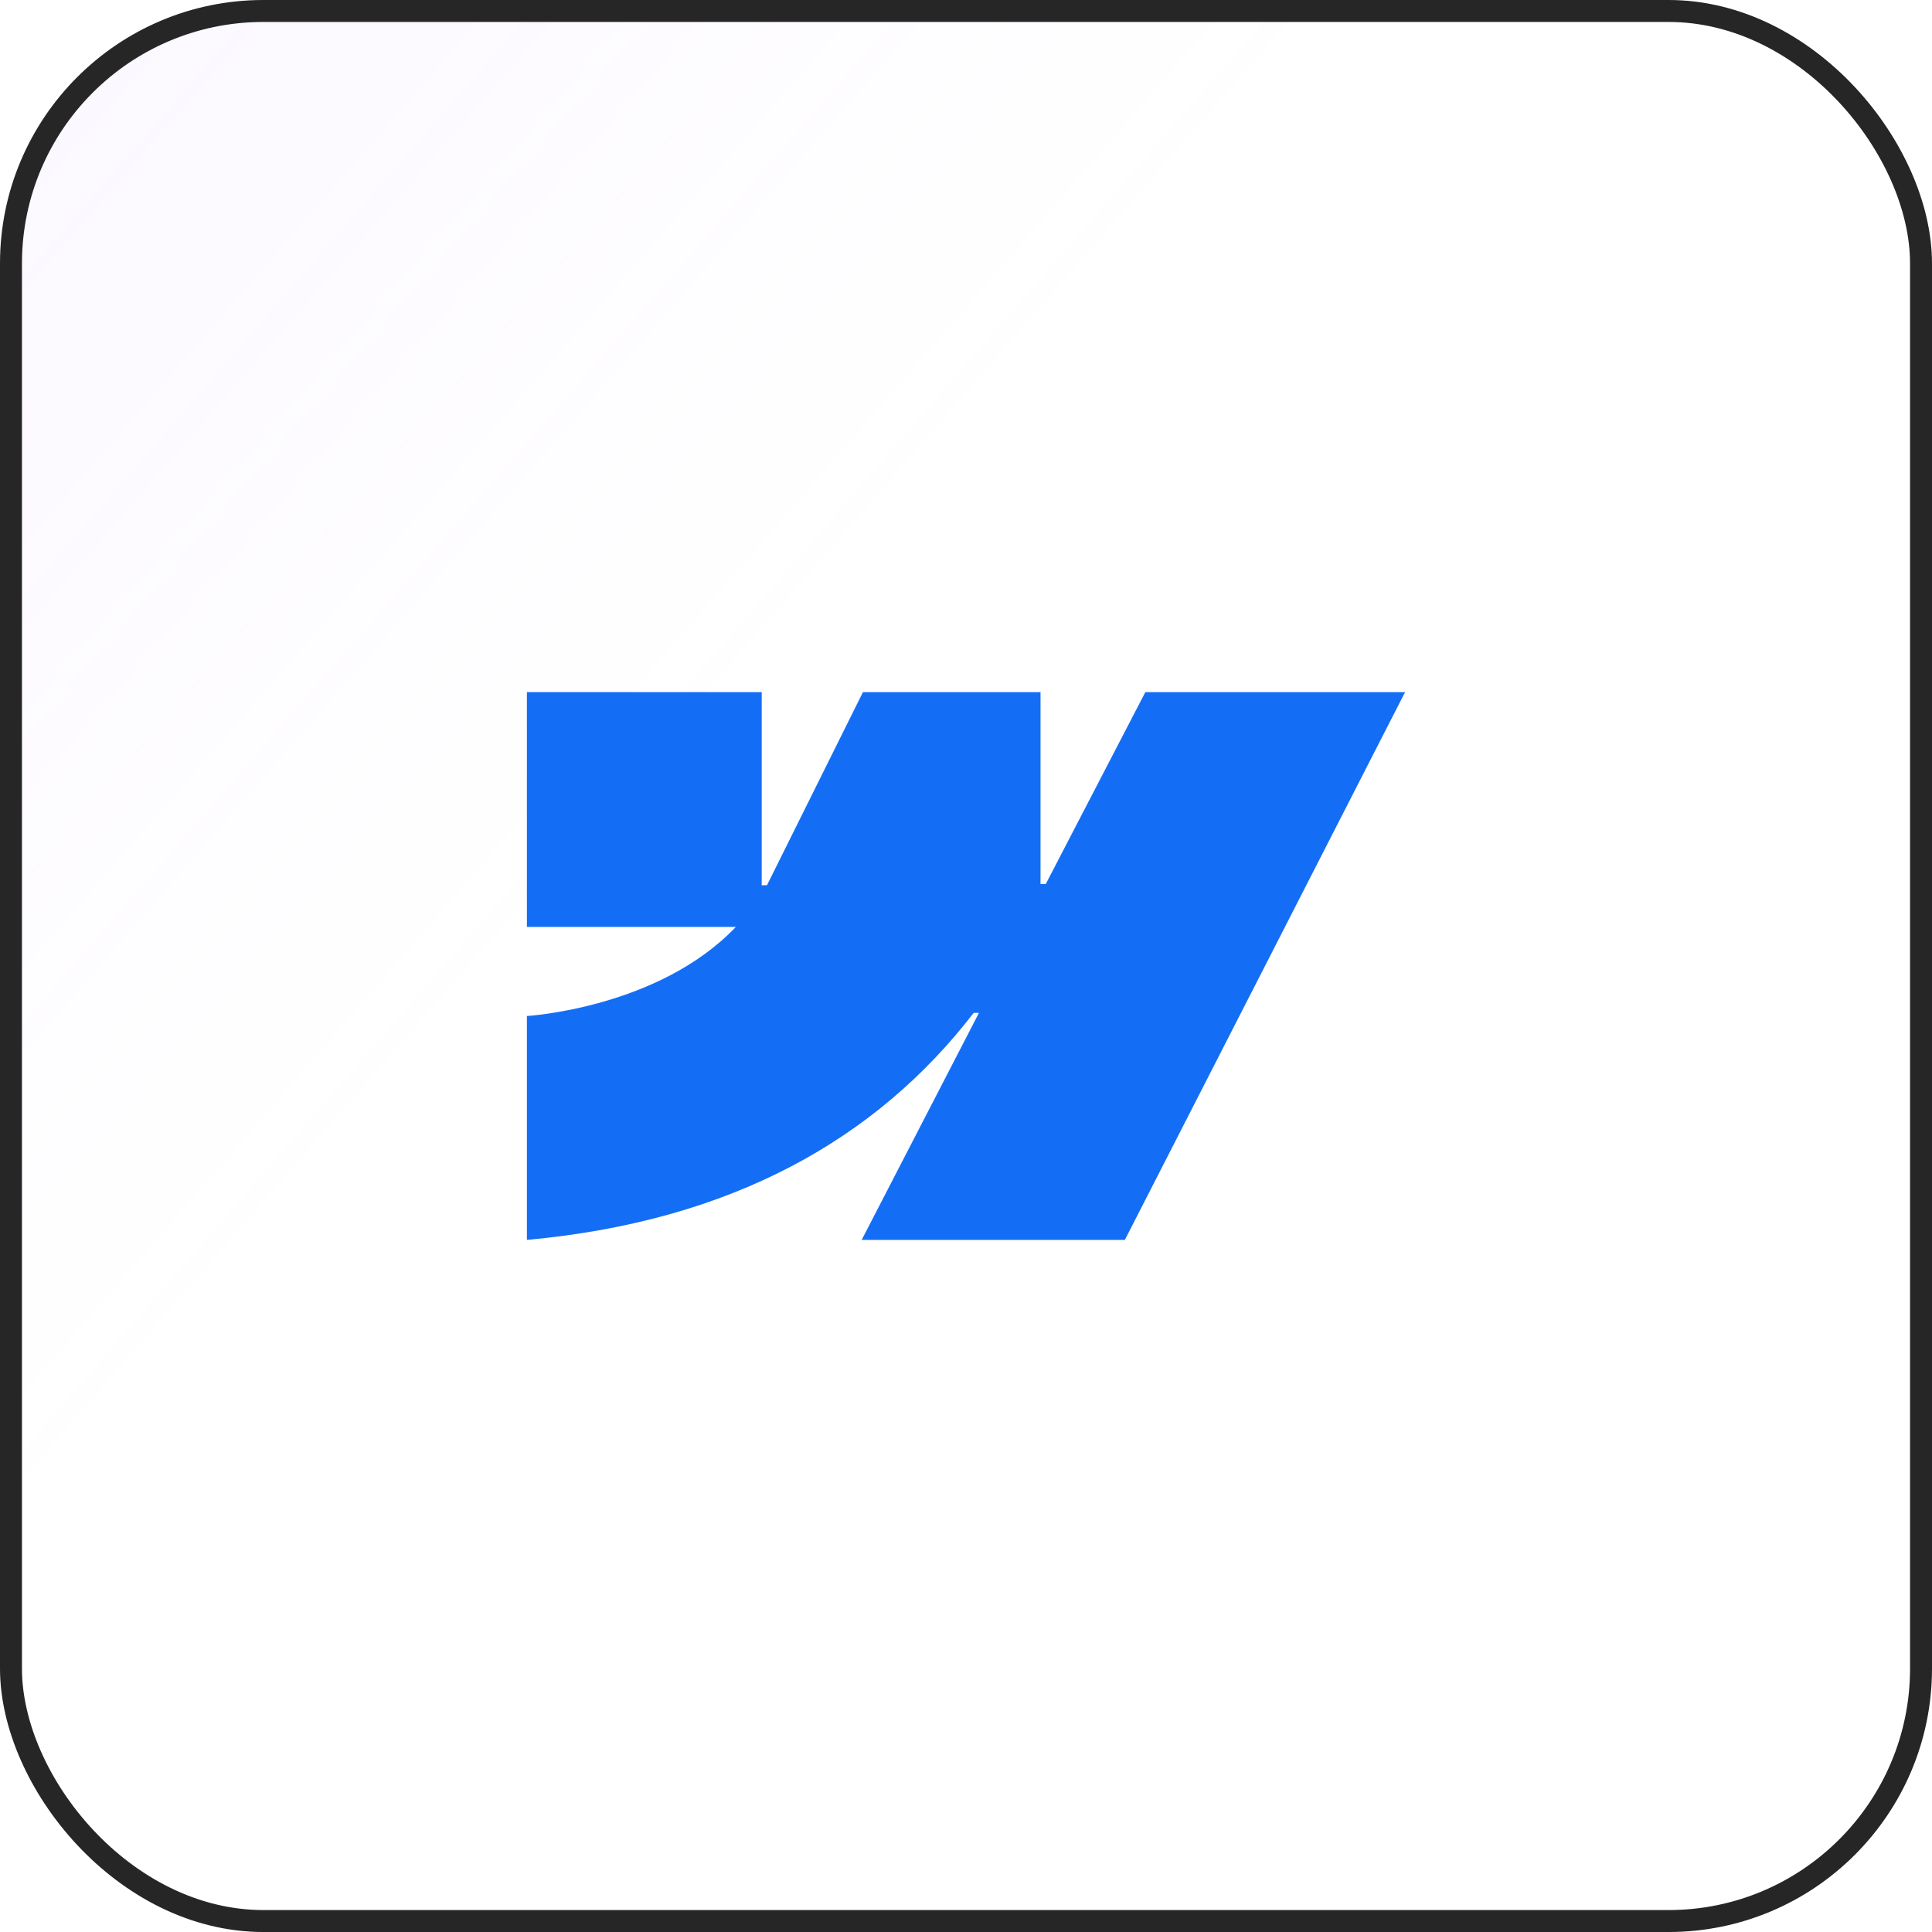
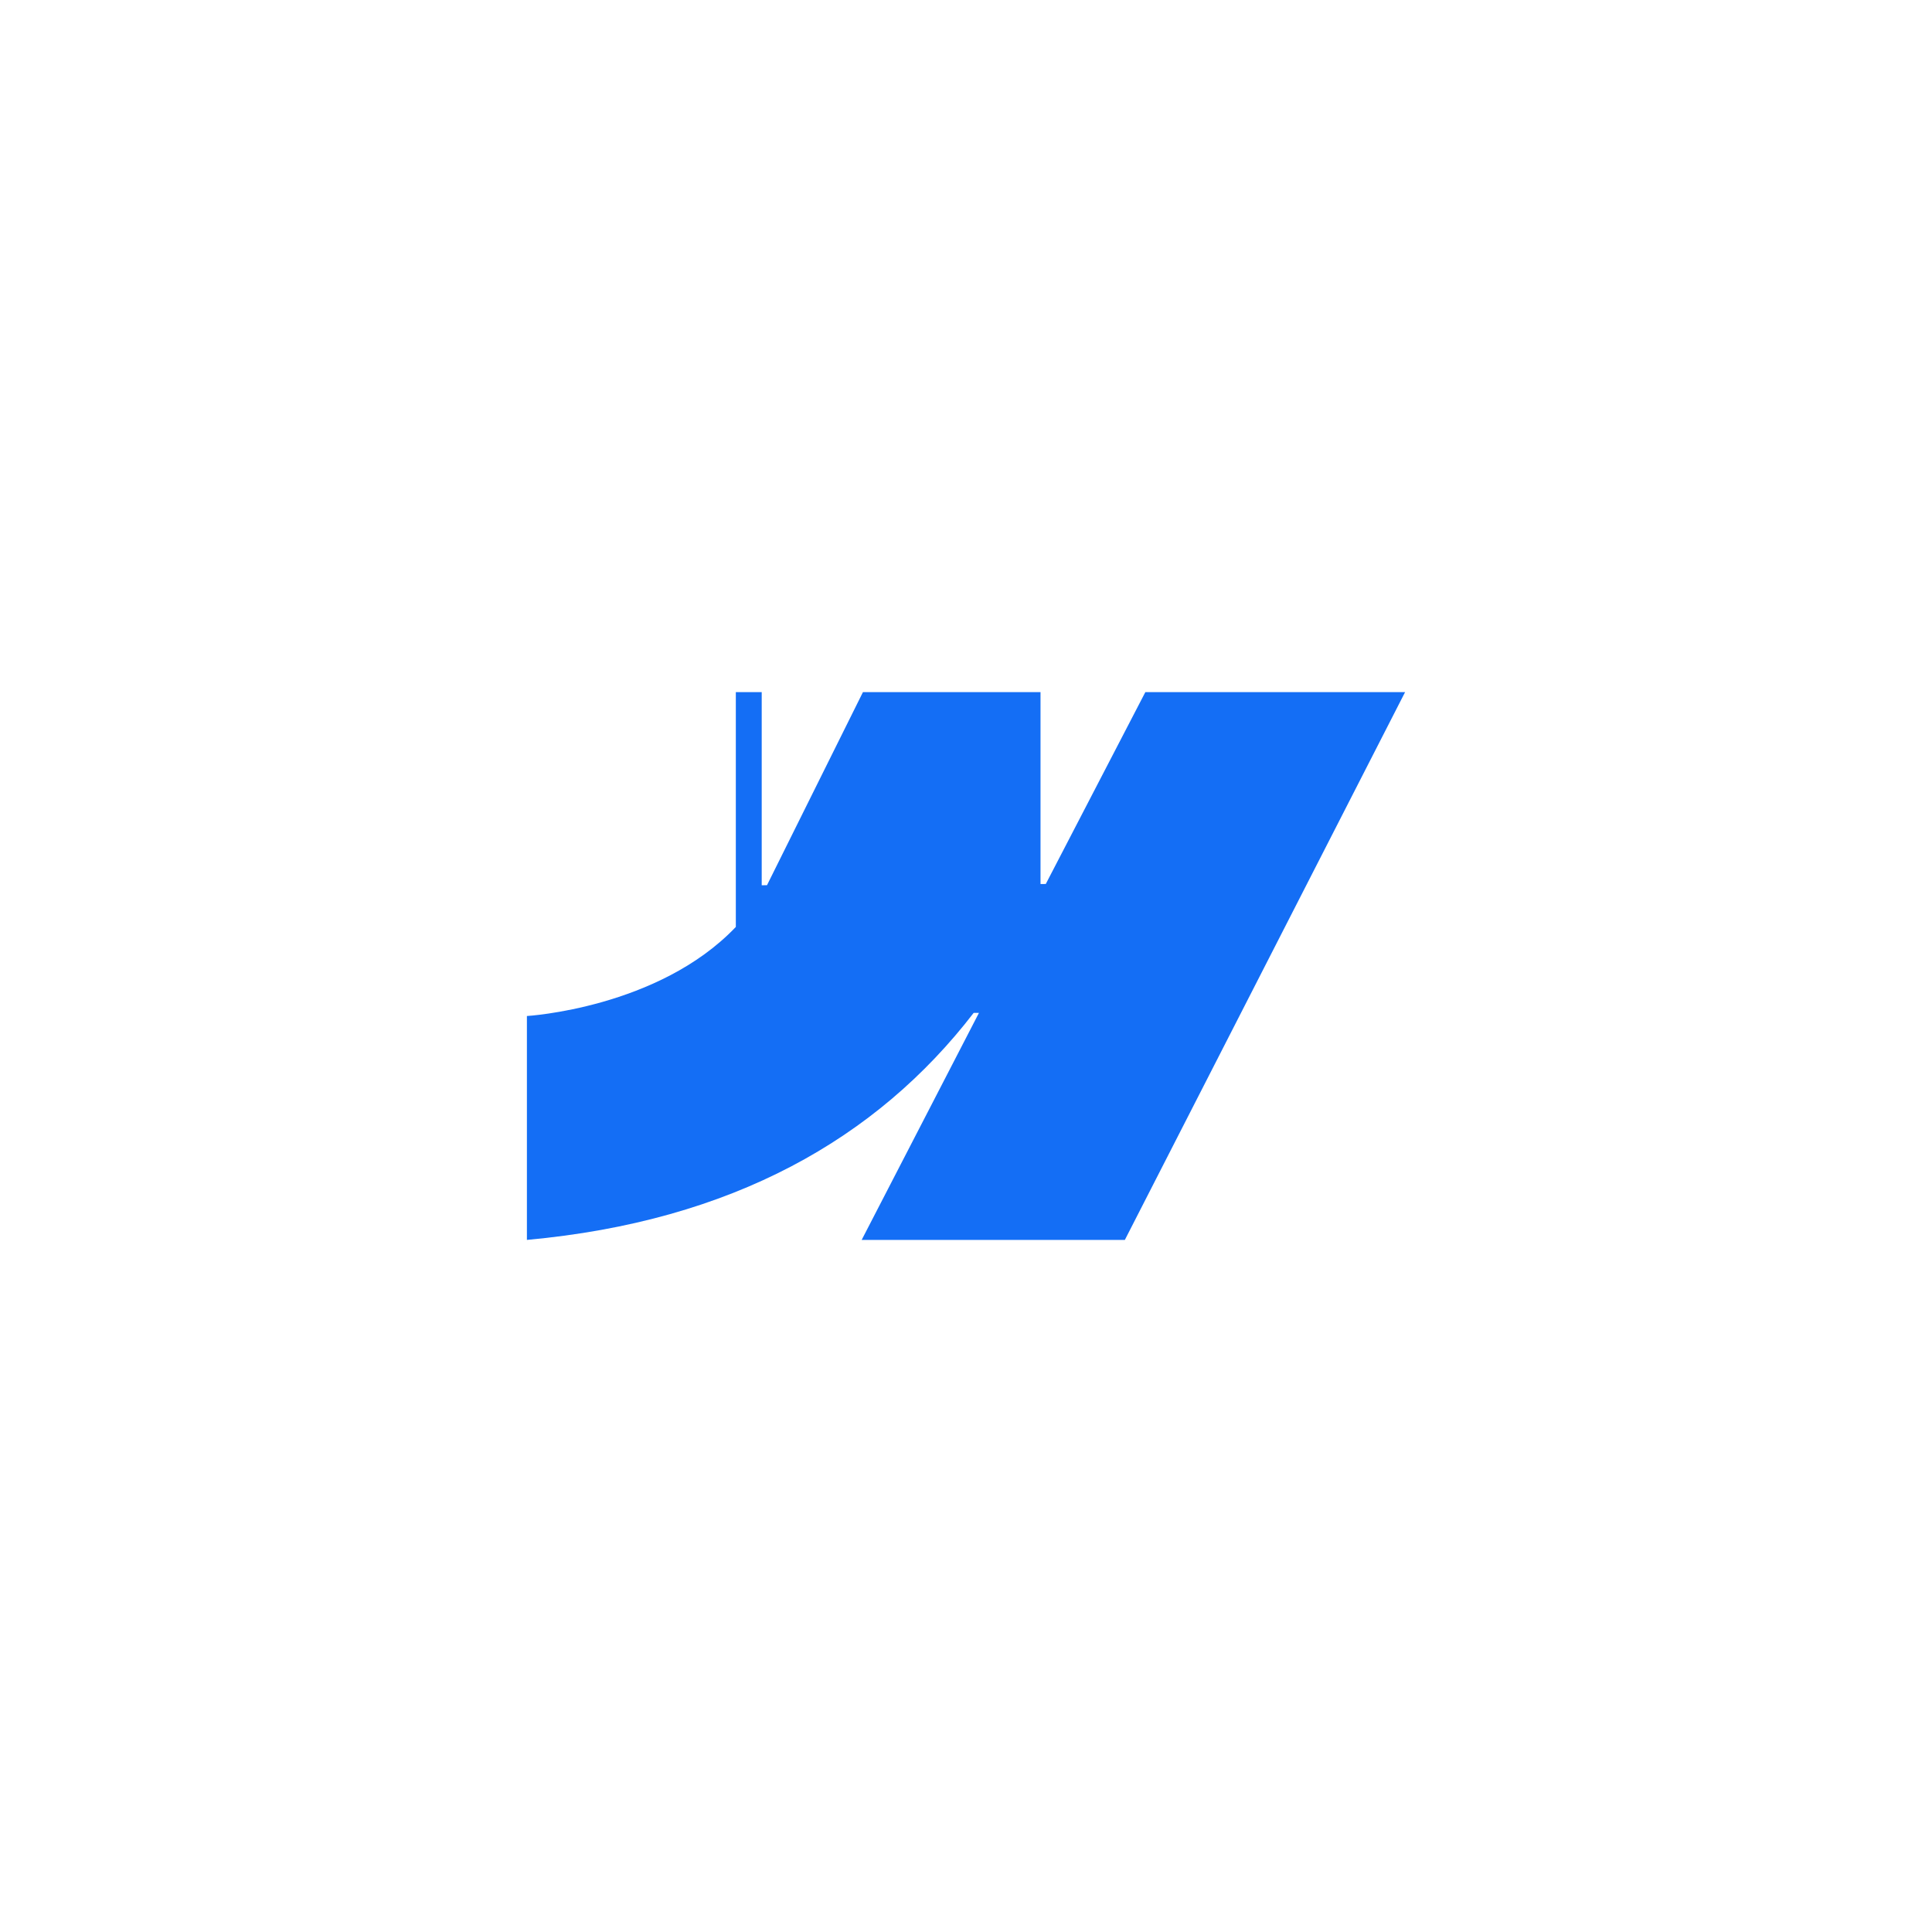
<svg xmlns="http://www.w3.org/2000/svg" width="88" height="88" viewBox="0 0 88 88" fill="none">
-   <rect x="0.5" y="0.5" width="87" height="87.001" rx="11.5" fill="url(#paint0_linear_19_67)" fill-opacity="0.2" />
-   <rect x="0.5" y="0.5" width="87" height="87.001" rx="11.5" stroke="#262626" />
-   <path fill-rule="evenodd" clip-rule="evenodd" d="M64 31.525L51.236 56.476H39.248L44.59 46.135H44.35C39.943 51.855 33.368 55.621 24 56.476V46.278C24 46.278 29.993 45.924 33.516 42.22H24V31.525H34.695V40.322L34.935 40.321L39.306 31.525H47.394V40.266L47.634 40.265L52.169 31.525H64Z" fill="#146EF5" />
+   <path fill-rule="evenodd" clip-rule="evenodd" d="M64 31.525L51.236 56.476H39.248L44.59 46.135H44.35C39.943 51.855 33.368 55.621 24 56.476V46.278C24 46.278 29.993 45.924 33.516 42.22V31.525H34.695V40.322L34.935 40.321L39.306 31.525H47.394V40.266L47.634 40.265L52.169 31.525H64Z" fill="#146EF5" />
  <defs>
    <linearGradient id="paint0_linear_19_67" x1="-113.5" y1="-87.001" x2="88.001" y2="87.999" gradientUnits="userSpaceOnUse">
      <stop offset="0.224" stop-color="#C898FF" />
      <stop offset="0.708" stop-color="#C898FF" stop-opacity="0" />
    </linearGradient>
  </defs>
</svg>